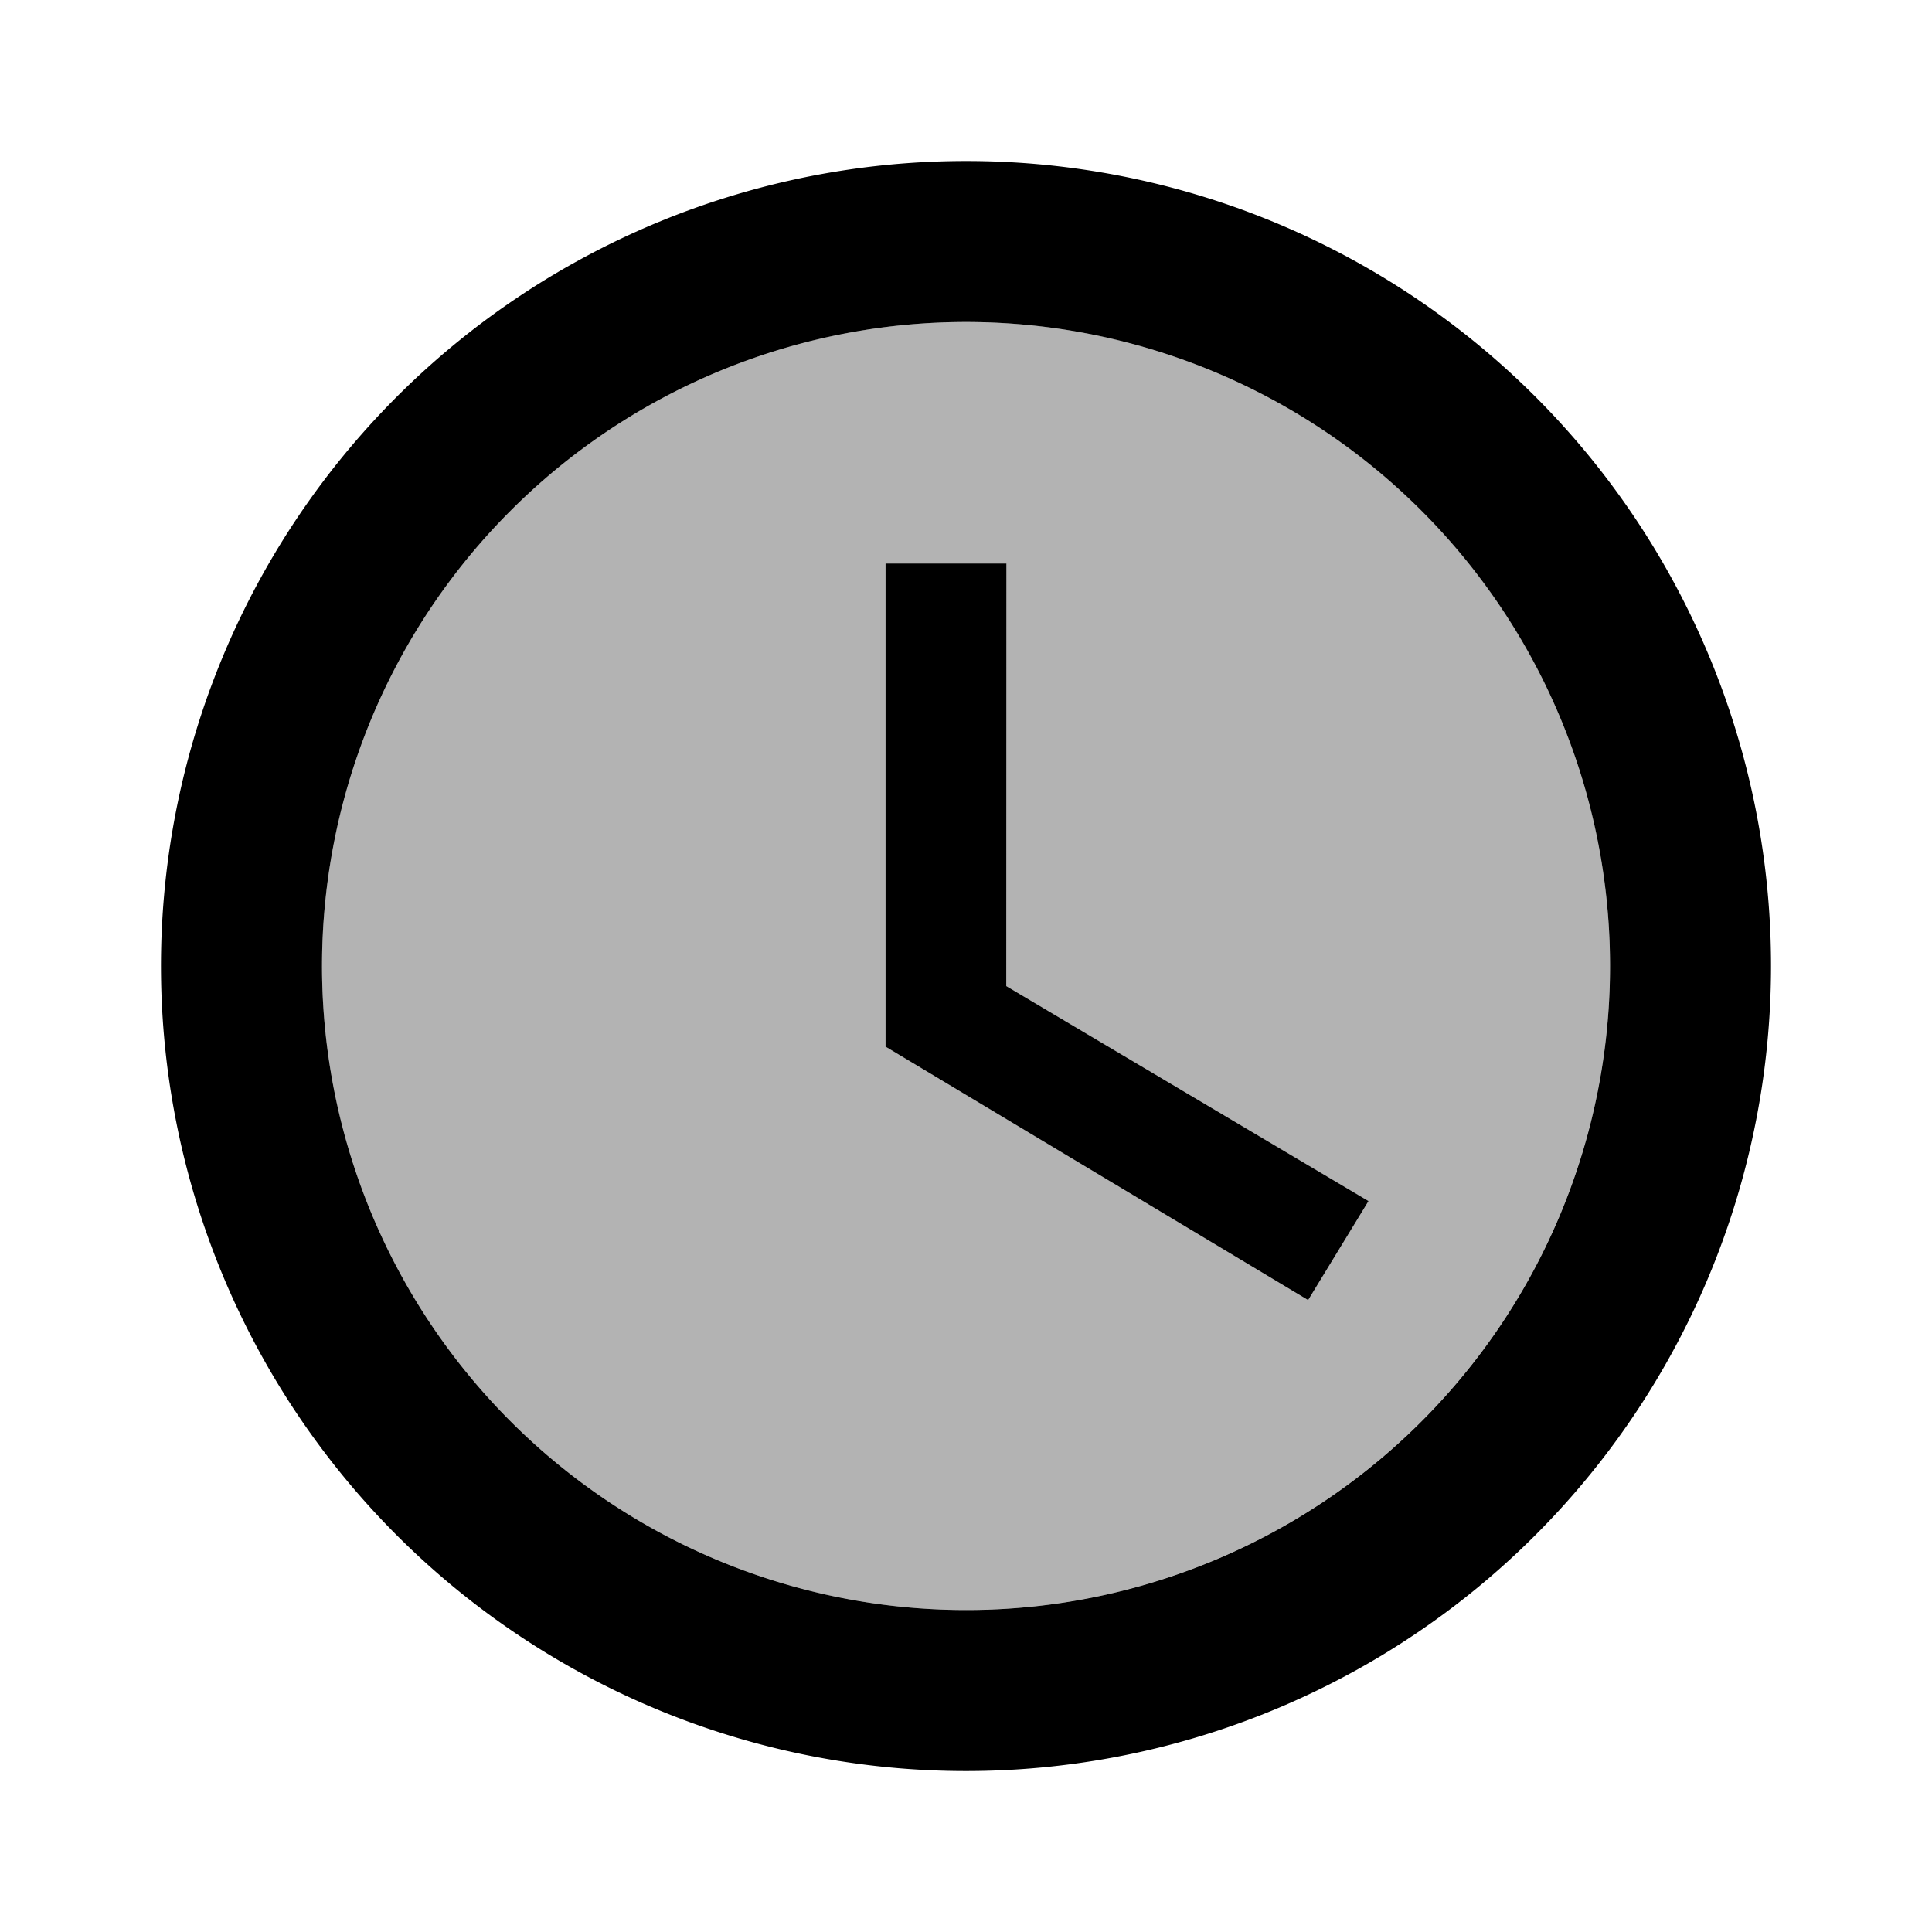
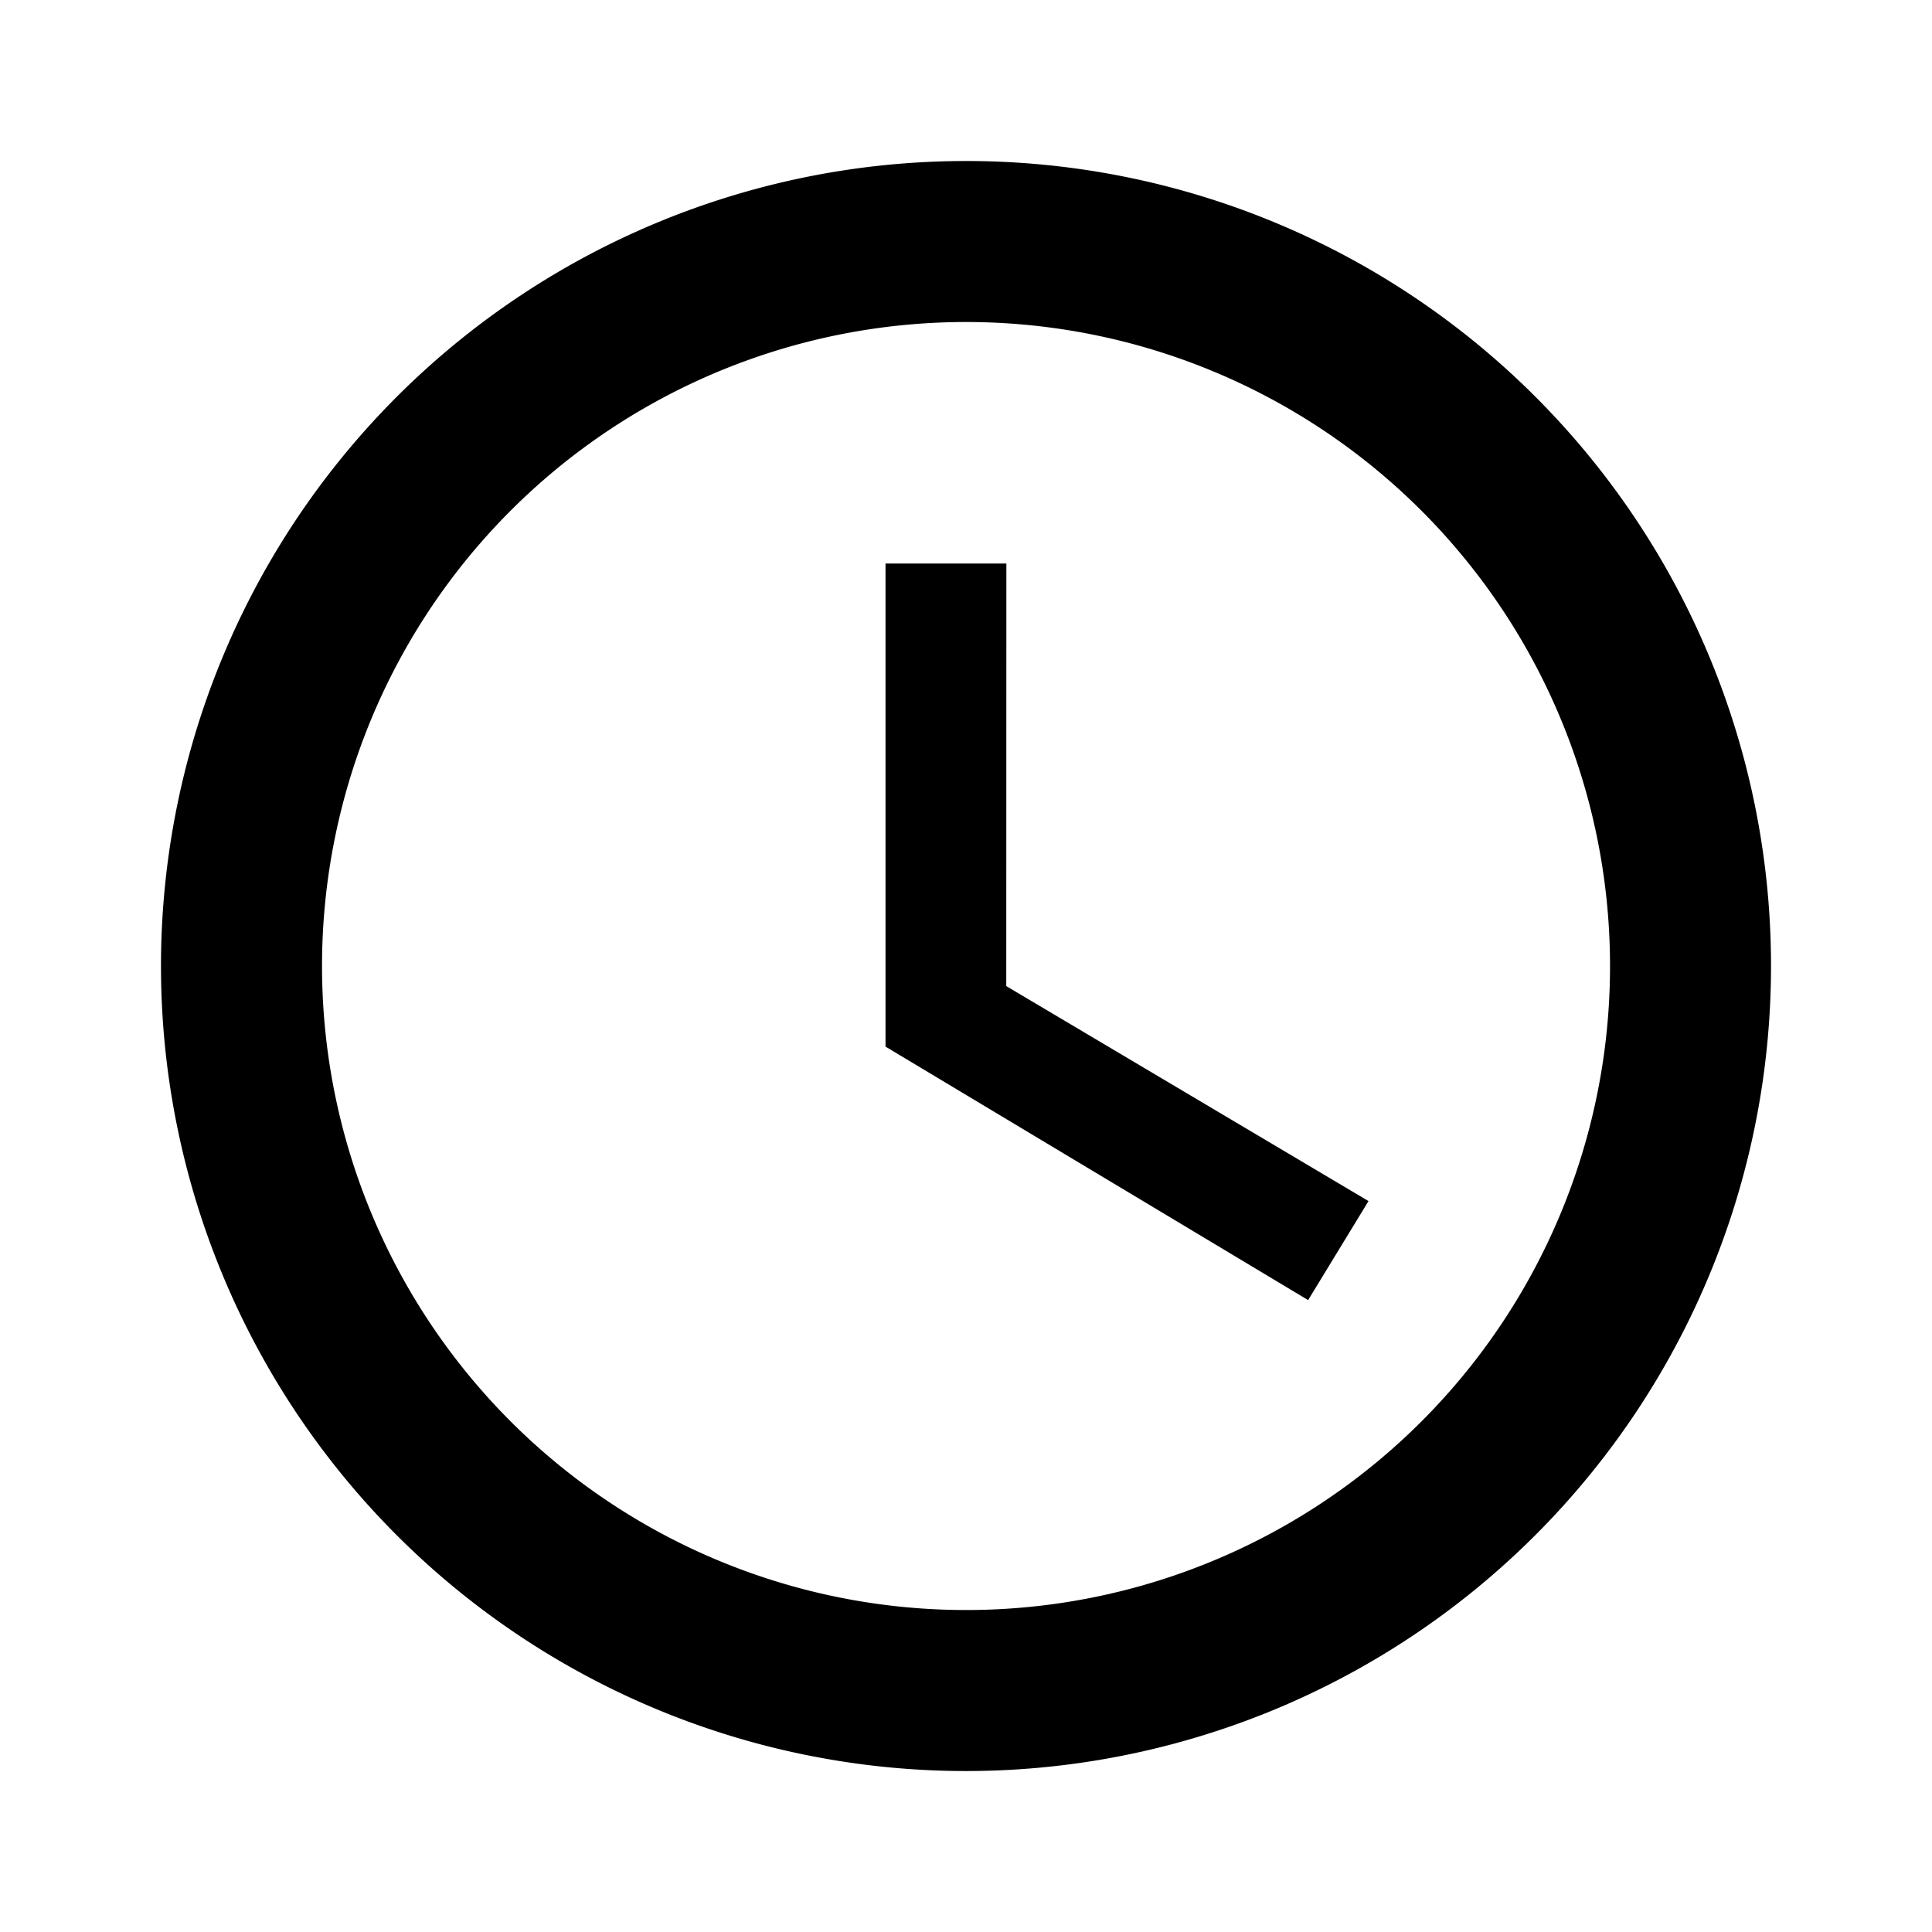
<svg xmlns="http://www.w3.org/2000/svg" width="76.386" height="76.386" viewBox="0 0 76.386 76.386">
  <path d="M0,0H76.386V76.386H0Z" fill="none" />
-   <path d="M29.462,4A25.462,25.462,0,1,0,54.924,29.462,25.455,25.455,0,0,0,29.462,4ZM42.989,42.671,26.279,32.645v-19.1h4.774V30.258l14.322,8.5Z" transform="translate(8.731 8.731)" opacity="0.3" />
  <path d="M33.8,2A31.828,31.828,0,1,0,65.655,33.828,31.812,31.812,0,0,0,33.8,2Zm.032,57.29A25.462,25.462,0,1,1,59.29,33.828,25.455,25.455,0,0,1,33.828,59.29Zm1.591-41.376H30.645v19.1L47.354,47.036l2.387-3.915-14.322-8.5Z" transform="translate(4.366 4.366)" />
</svg>